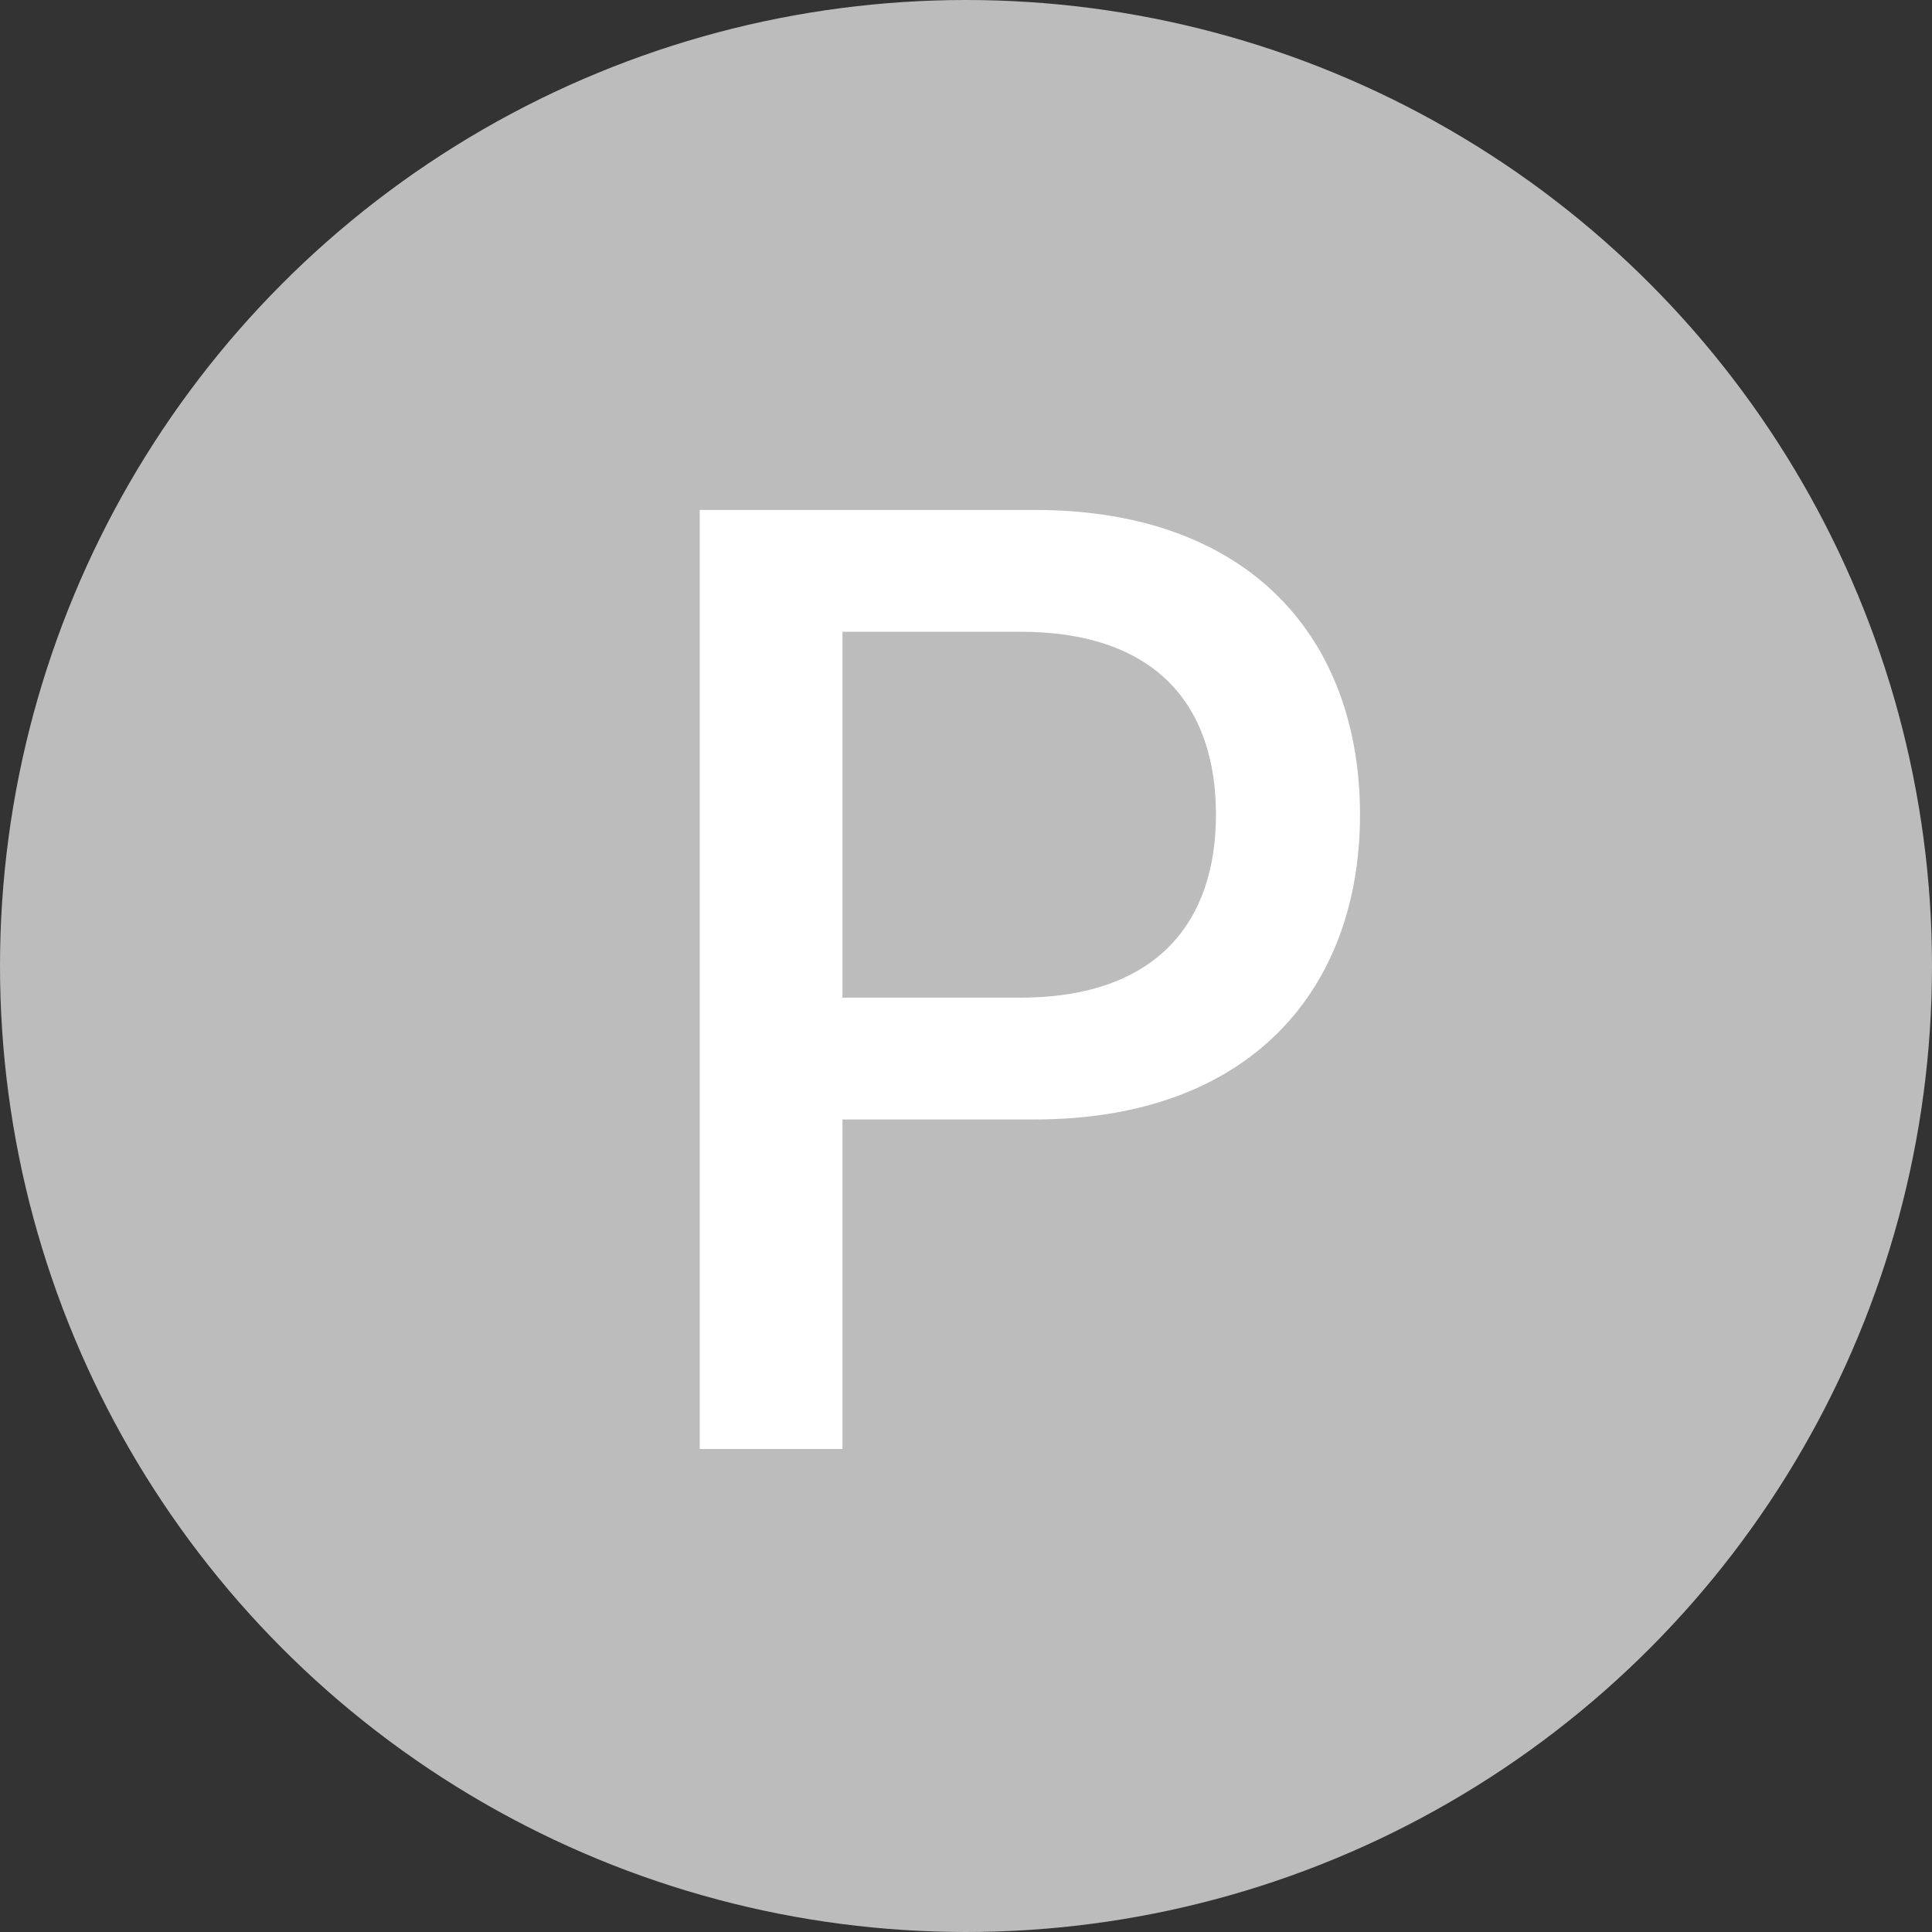
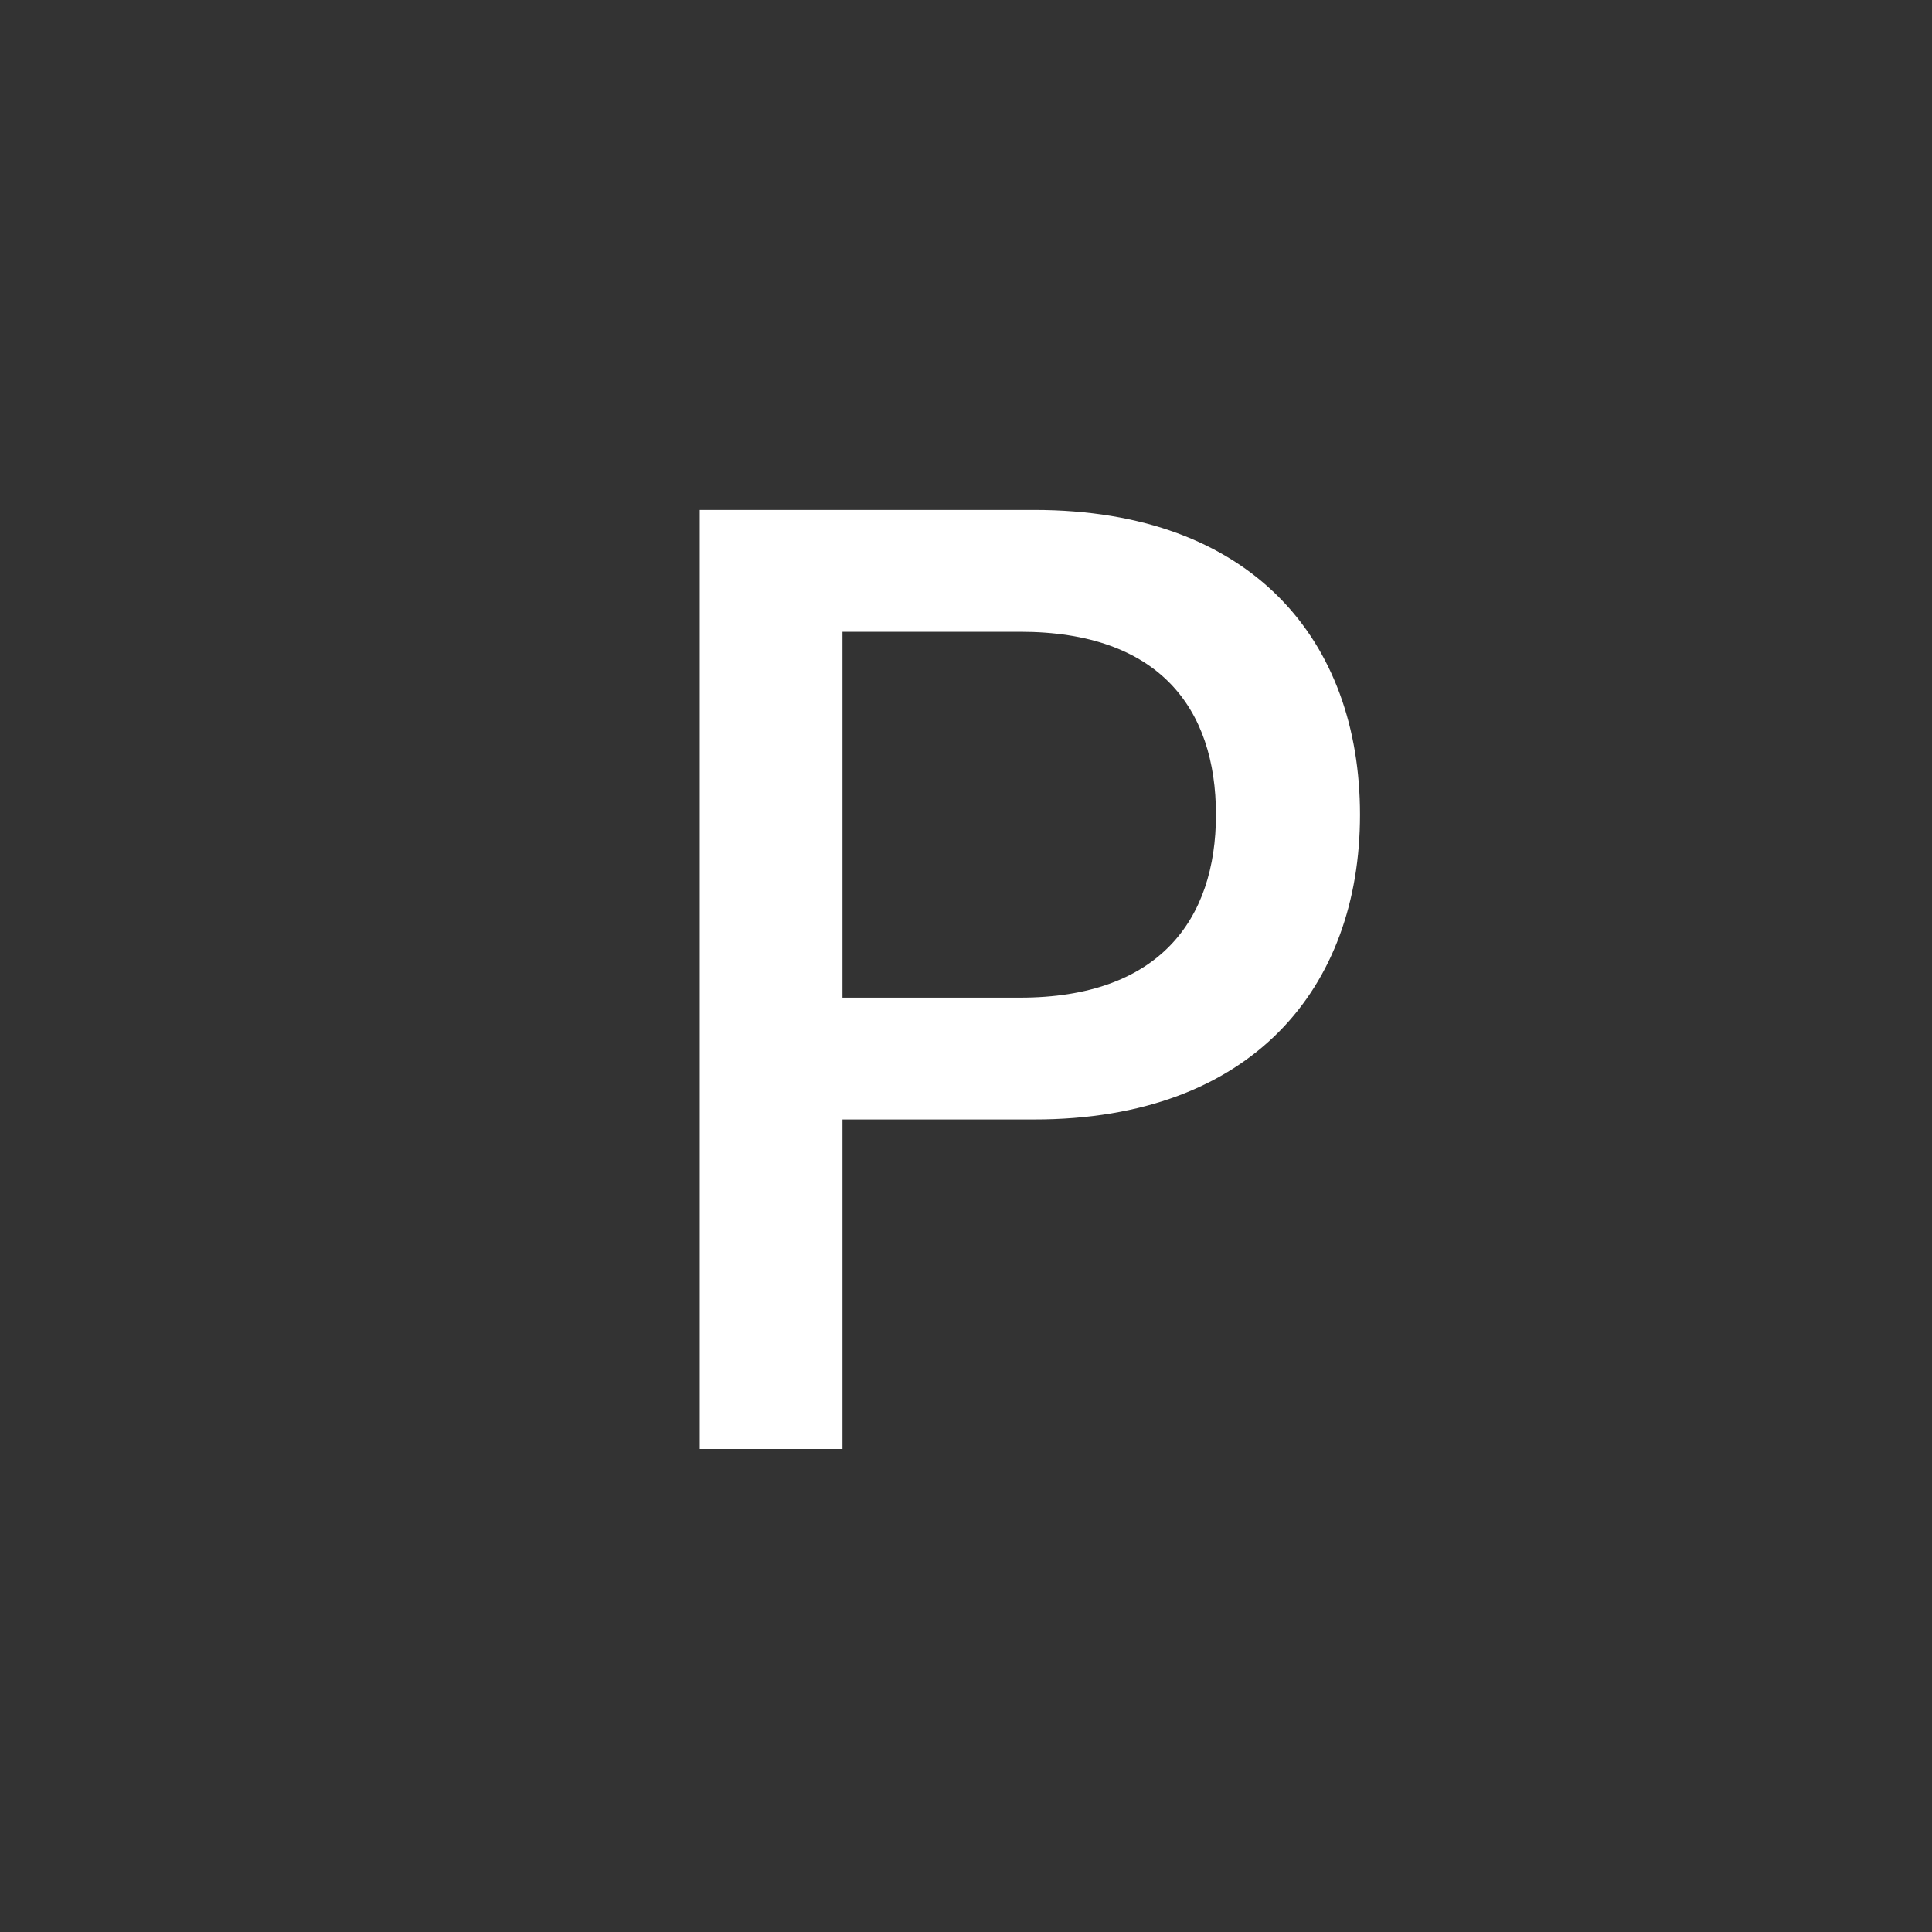
<svg xmlns="http://www.w3.org/2000/svg" width="16" height="16" viewBox="0 0 16 16" fill="none">
  <rect x="0" y="0" width="16" height="16" fill="#333333" stroke="none" />
-   <circle cx="8" cy="8" r="8" fill="#BCBCBC" />
  <path d="M5.795 12V4.223H8.566C10.371 4.223 11.263 5.308 11.263 6.747C11.263 8.176 10.371 9.271 8.566 9.271H6.977V12H5.795ZM6.977 8.262H8.448C9.598 8.262 10.07 7.617 10.07 6.747C10.07 5.866 9.598 5.232 8.448 5.232H6.977V8.262Z" fill="white" />
</svg>